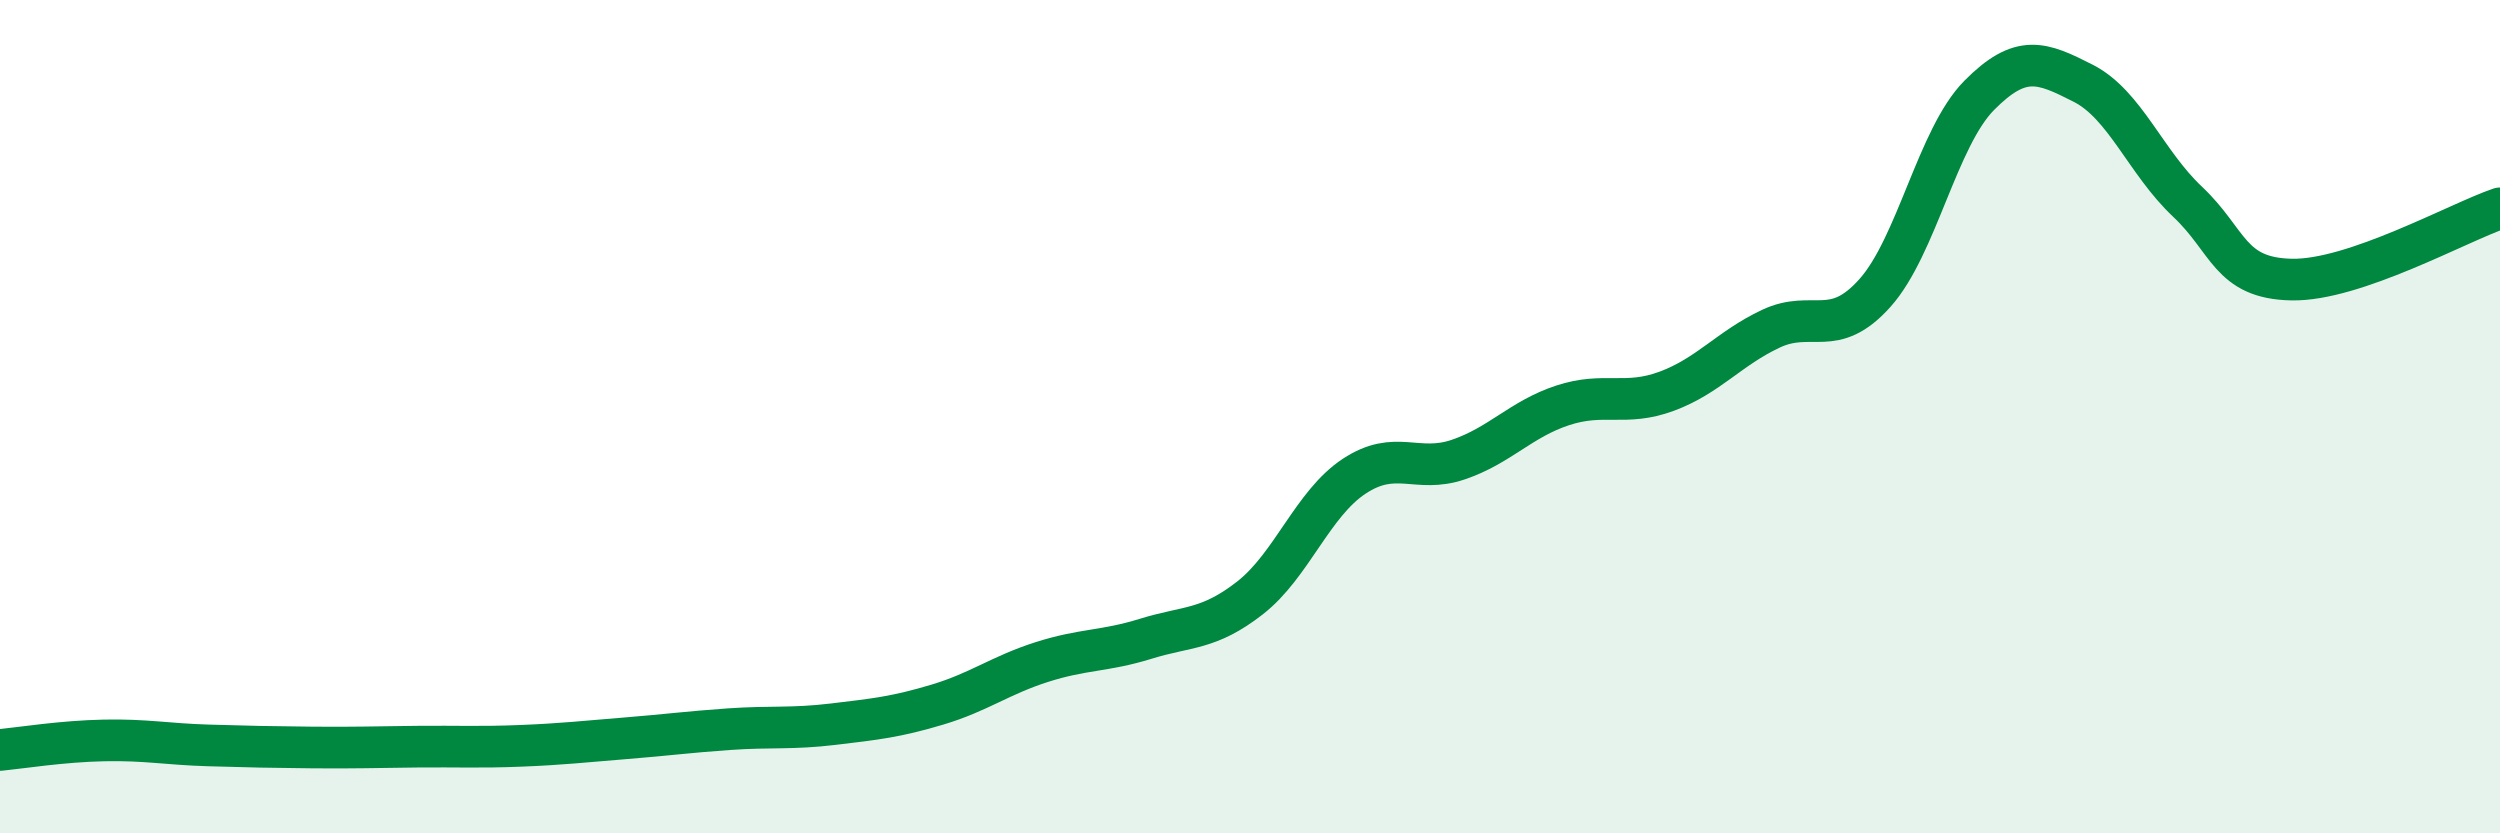
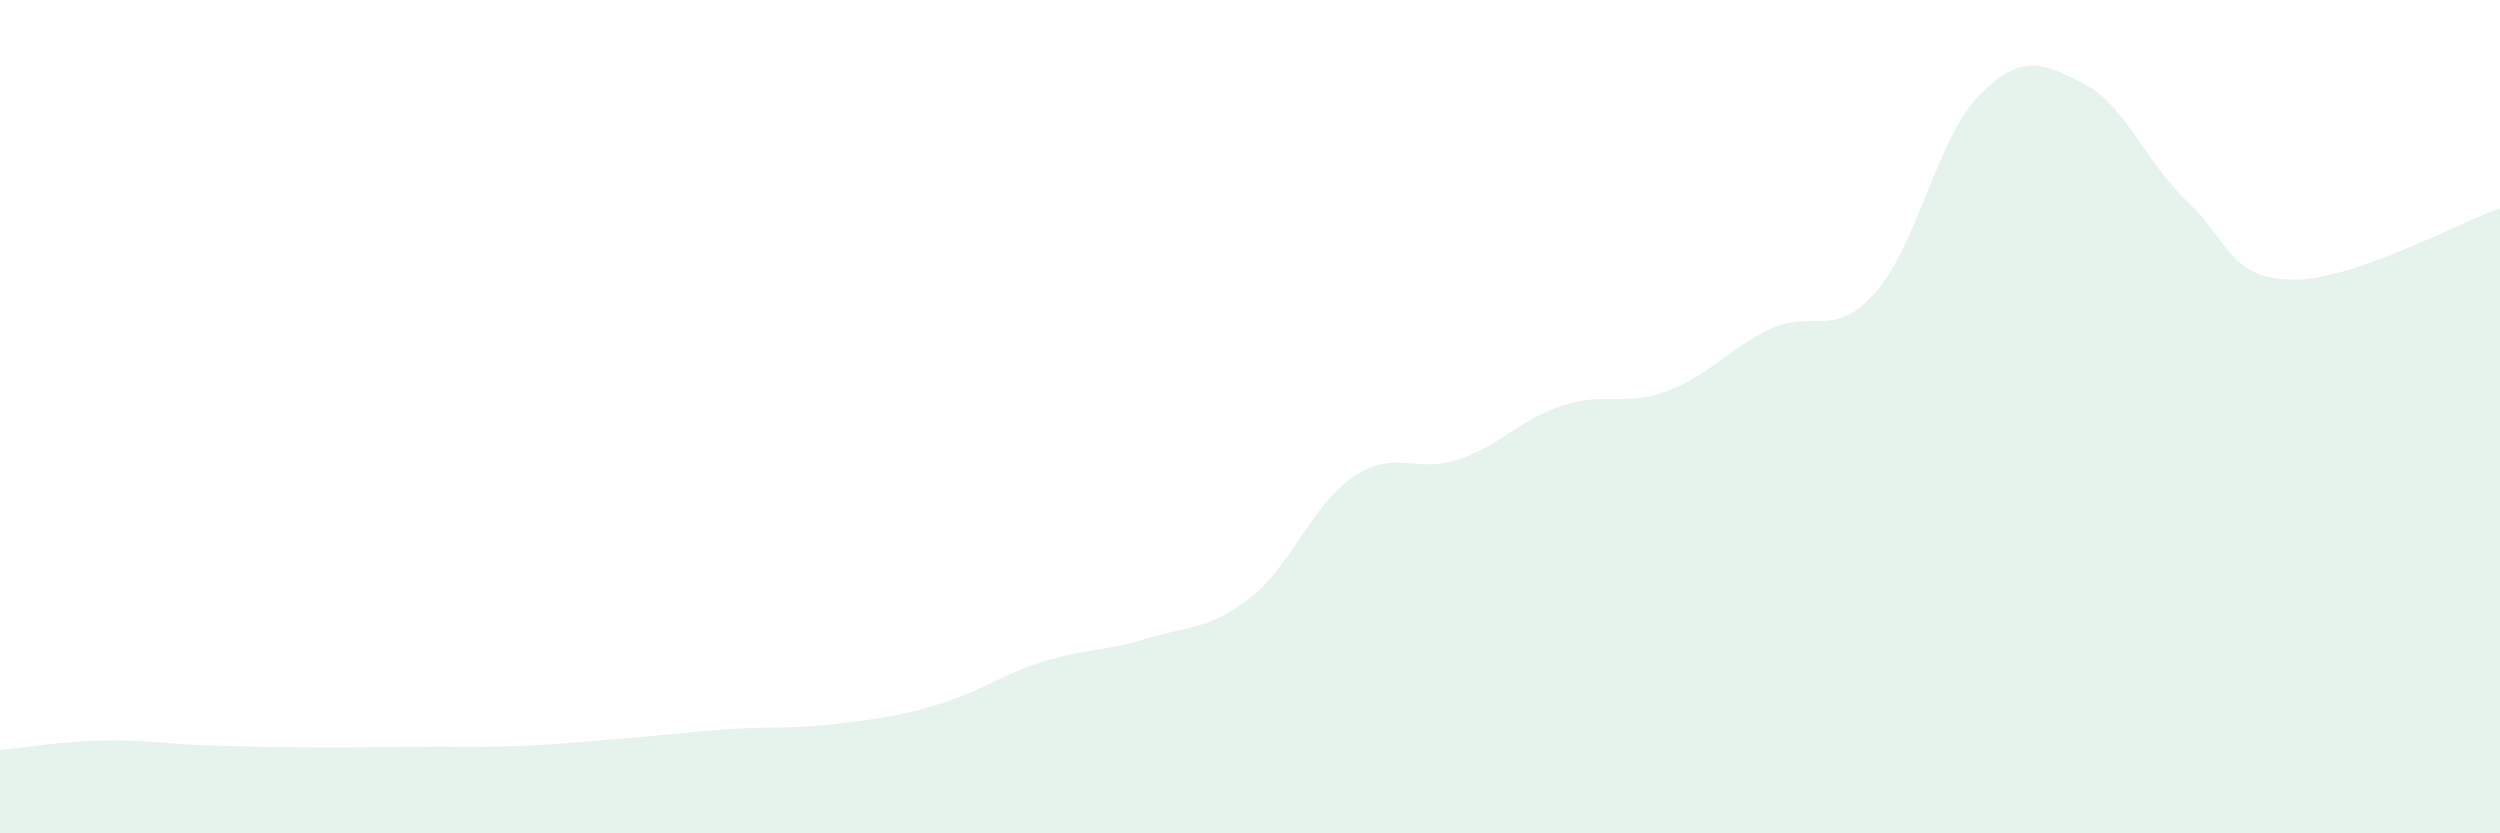
<svg xmlns="http://www.w3.org/2000/svg" width="60" height="20" viewBox="0 0 60 20">
  <path d="M 0,18 C 0.5,17.95 1.5,17.79 2.5,17.77 C 3.5,17.75 4,17.86 5,17.89 C 6,17.92 6.5,17.93 7.5,17.94 C 8.5,17.95 9,17.93 10,17.92 C 11,17.91 11.5,17.94 12.5,17.9 C 13.5,17.86 14,17.8 15,17.72 C 16,17.64 16.5,17.57 17.5,17.5 C 18.5,17.43 19,17.5 20,17.38 C 21,17.26 21.5,17.21 22.5,16.91 C 23.5,16.61 24,16.21 25,15.89 C 26,15.57 26.5,15.64 27.5,15.33 C 28.5,15.02 29,15.13 30,14.35 C 31,13.57 31.5,12.09 32.5,11.43 C 33.5,10.77 34,11.37 35,11.03 C 36,10.69 36.5,10.06 37.5,9.73 C 38.5,9.4 39,9.76 40,9.39 C 41,9.02 41.5,8.36 42.5,7.89 C 43.5,7.42 44,8.15 45,7.03 C 46,5.91 46.5,3.3 47.5,2.29 C 48.5,1.28 49,1.49 50,2 C 51,2.51 51.5,3.9 52.5,4.84 C 53.5,5.78 53.5,6.68 55,6.71 C 56.5,6.74 59,5.34 60,5L60 20L0 20Z" fill="#008740" opacity="0.1" stroke-linecap="round" stroke-linejoin="round" />
-   <path d="M 0,18 C 0.5,17.95 1.5,17.79 2.5,17.77 C 3.5,17.75 4,17.86 5,17.89 C 6,17.92 6.5,17.93 7.5,17.94 C 8.5,17.95 9,17.93 10,17.92 C 11,17.91 11.5,17.94 12.5,17.9 C 13.5,17.86 14,17.8 15,17.72 C 16,17.64 16.5,17.57 17.5,17.5 C 18.5,17.43 19,17.5 20,17.38 C 21,17.26 21.5,17.21 22.5,16.91 C 23.5,16.61 24,16.21 25,15.89 C 26,15.57 26.5,15.64 27.5,15.33 C 28.5,15.02 29,15.13 30,14.35 C 31,13.57 31.5,12.09 32.5,11.43 C 33.5,10.77 34,11.37 35,11.03 C 36,10.69 36.5,10.06 37.5,9.73 C 38.5,9.4 39,9.76 40,9.39 C 41,9.02 41.5,8.36 42.5,7.89 C 43.5,7.42 44,8.15 45,7.03 C 46,5.91 46.5,3.3 47.5,2.29 C 48.5,1.28 49,1.49 50,2 C 51,2.51 51.5,3.9 52.5,4.84 C 53.5,5.78 53.5,6.68 55,6.71 C 56.5,6.74 59,5.34 60,5" stroke="#008740" stroke-width="1" fill="none" stroke-linecap="round" stroke-linejoin="round" />
</svg>